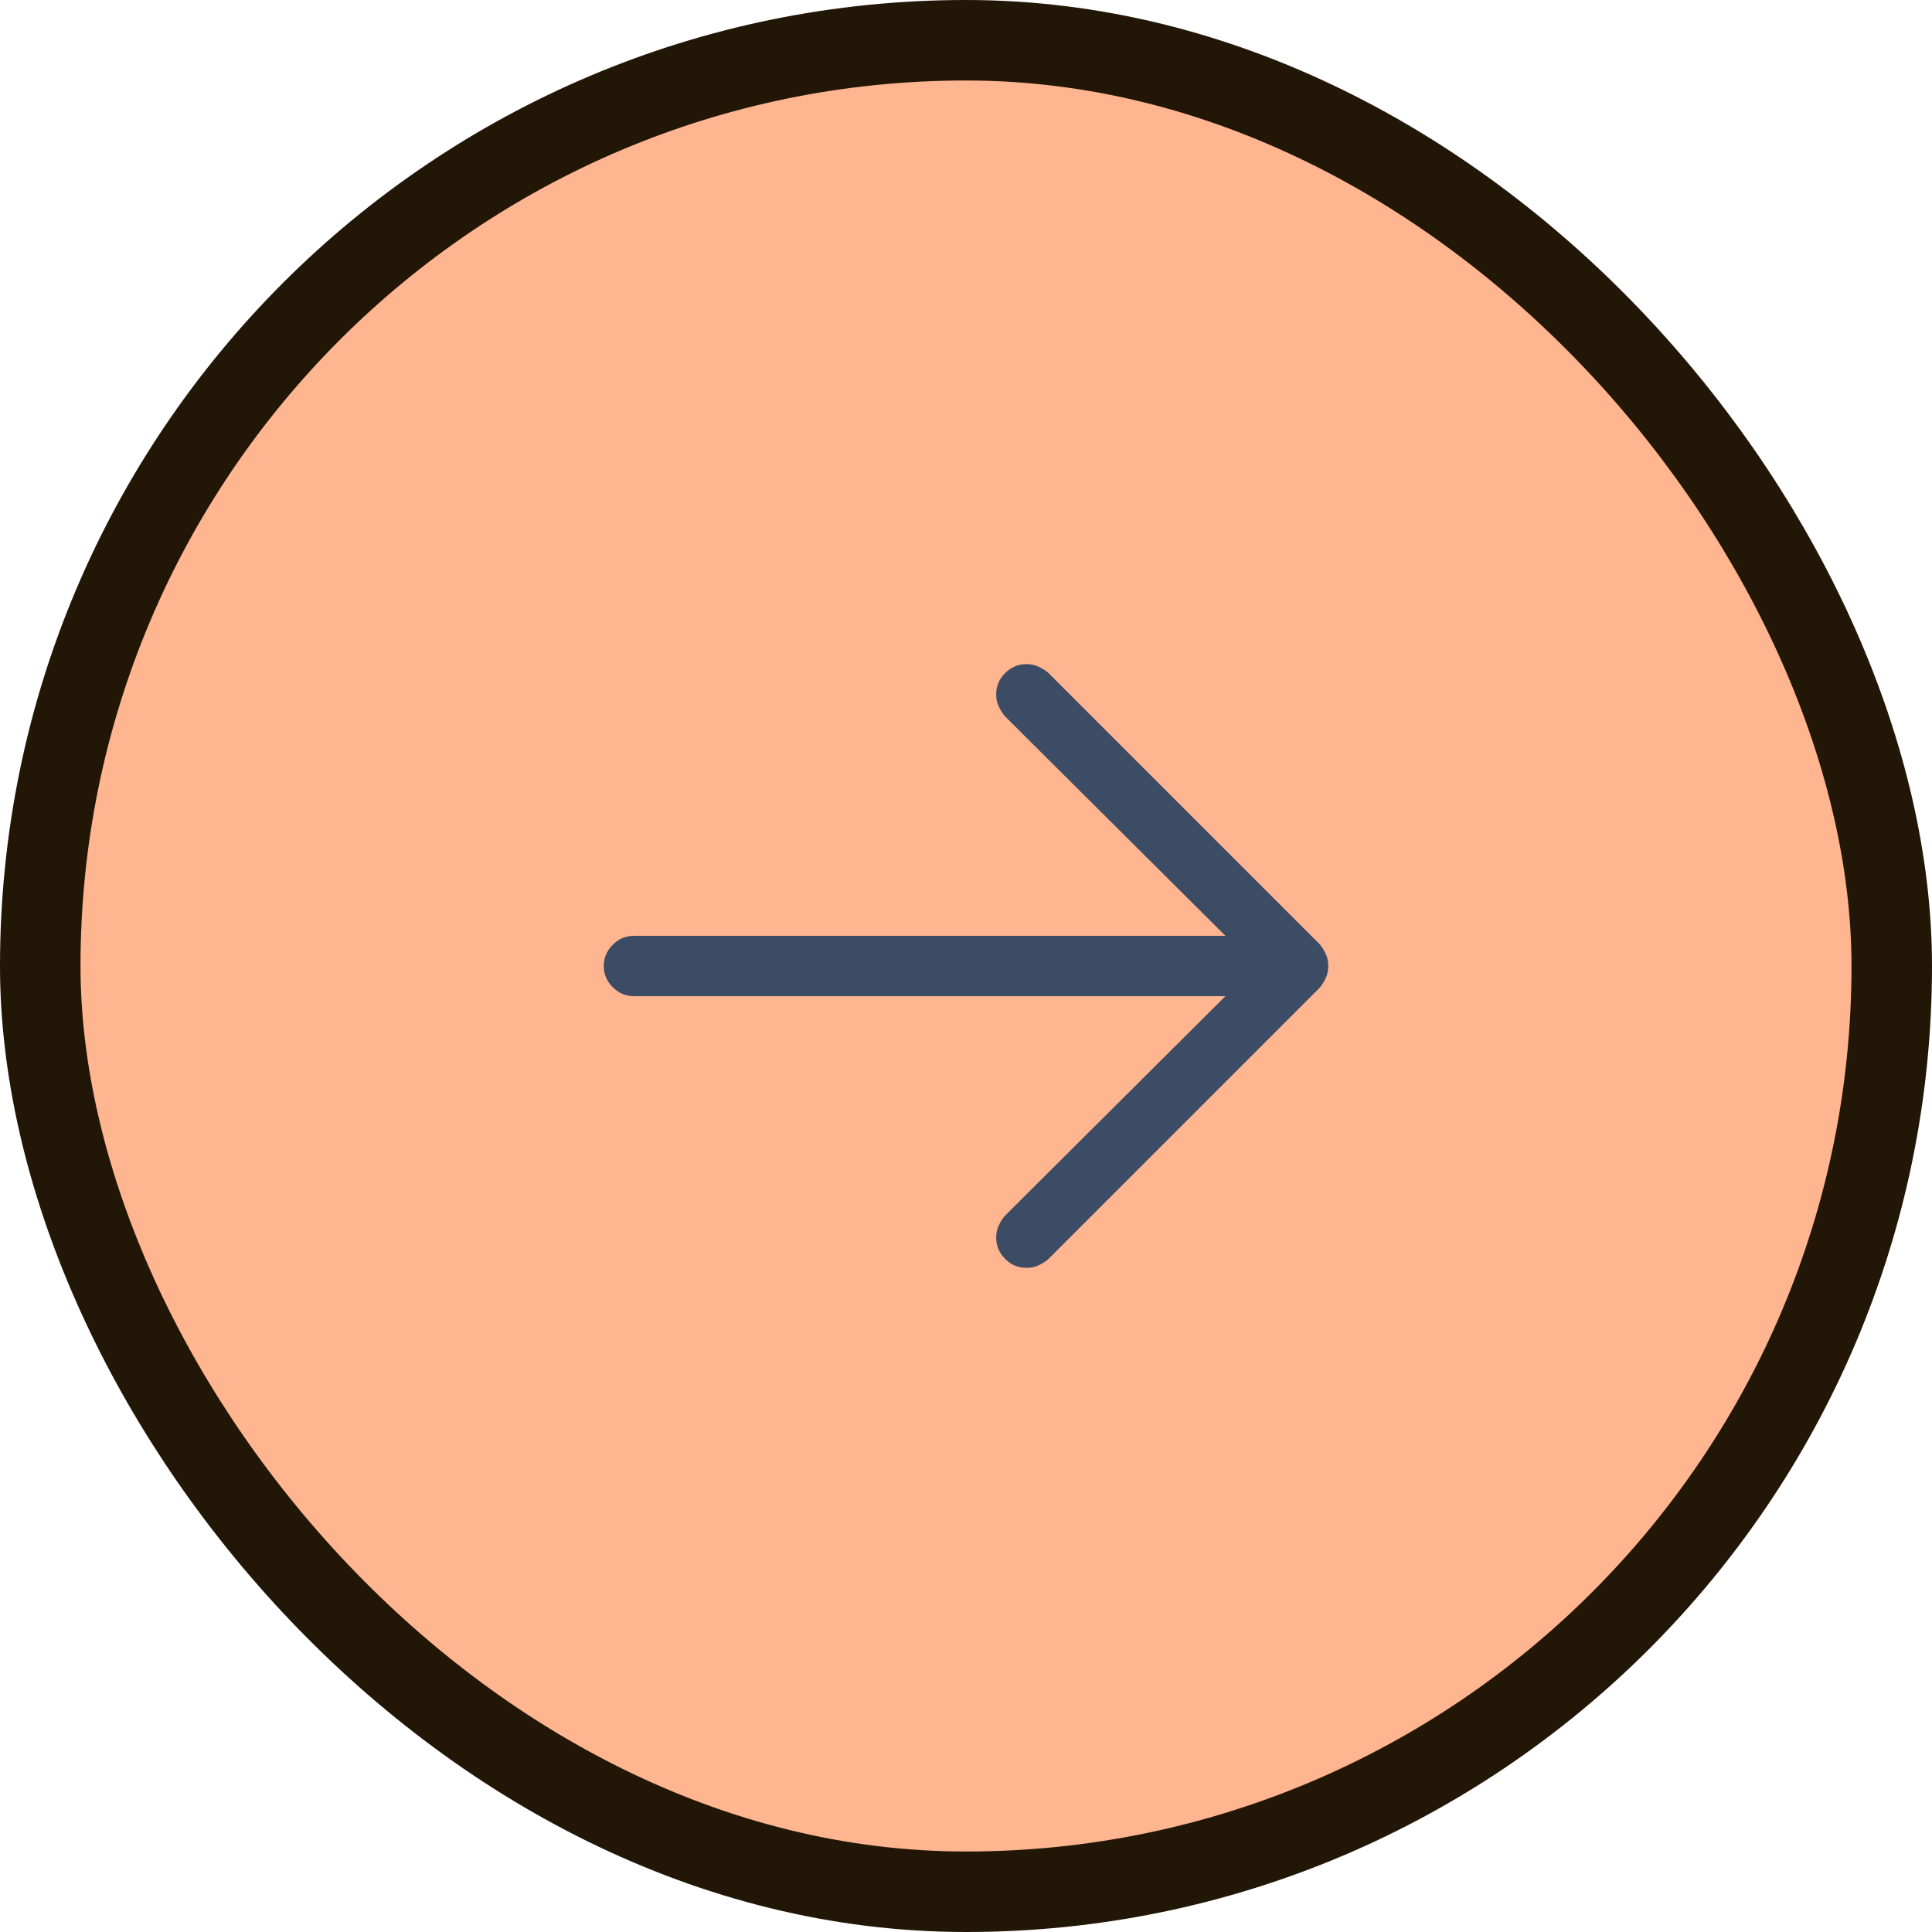
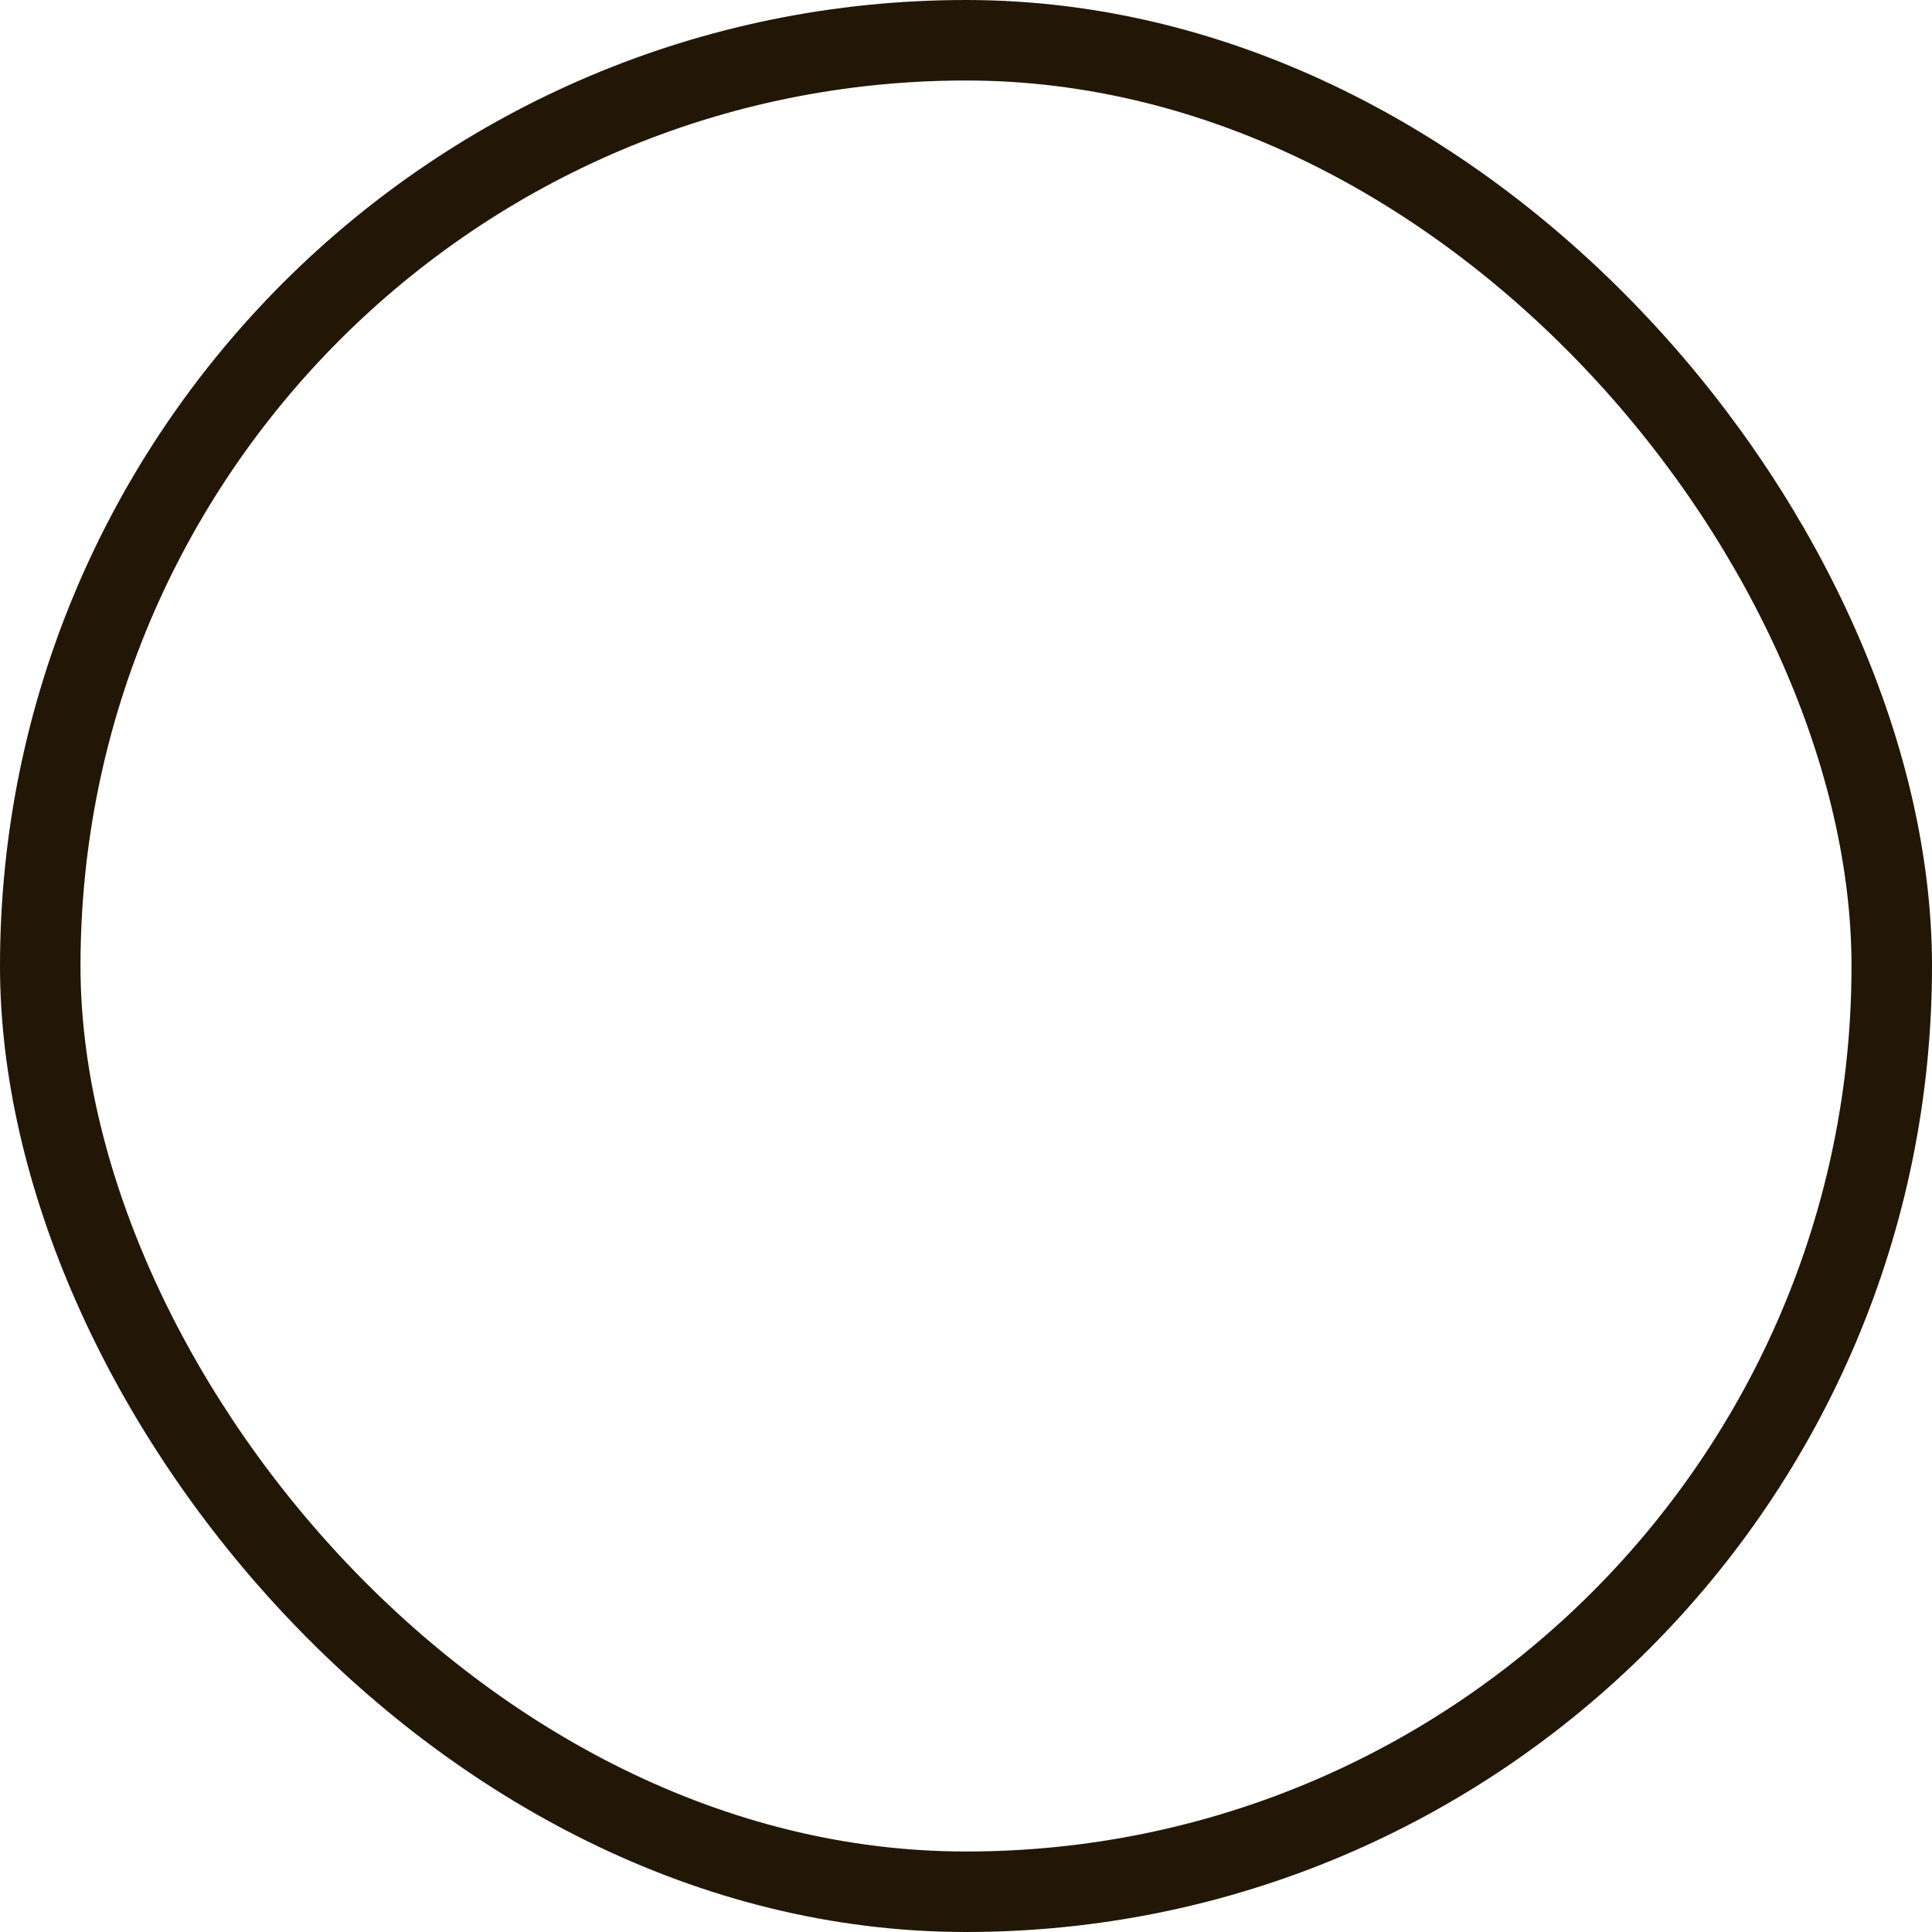
<svg xmlns="http://www.w3.org/2000/svg" width="48" height="48" viewBox="0 0 48 48" fill="none">
-   <rect x="1" y="1" width="46" height="46" rx="23" fill="#FFB590" />
  <rect x="1" y="1" width="46" height="46" rx="23" stroke="#221707" stroke-width="2" />
-   <path d="M32.789 24.539L26.039 31.289C25.961 31.352 25.879 31.402 25.793 31.441C25.707 31.48 25.609 31.5 25.5 31.5C25.297 31.5 25.121 31.426 24.973 31.277C24.824 31.129 24.75 30.953 24.75 30.75C24.75 30.641 24.77 30.543 24.809 30.457C24.848 30.371 24.898 30.289 24.961 30.211L30.445 24.75H15.75C15.547 24.75 15.371 24.676 15.223 24.527C15.074 24.379 15 24.203 15 24C15 23.797 15.074 23.621 15.223 23.473C15.371 23.324 15.547 23.25 15.75 23.25H30.445L24.961 17.789C24.898 17.711 24.848 17.629 24.809 17.543C24.77 17.457 24.75 17.359 24.75 17.25C24.75 17.047 24.824 16.871 24.973 16.723C25.121 16.574 25.297 16.5 25.5 16.5C25.609 16.5 25.707 16.52 25.793 16.559C25.879 16.598 25.961 16.648 26.039 16.711L32.789 23.461C32.852 23.539 32.902 23.621 32.941 23.707C32.98 23.793 33 23.891 33 24C33 24.109 32.98 24.207 32.941 24.293C32.902 24.379 32.852 24.461 32.789 24.539Z" fill="#3C4C64" />
</svg>